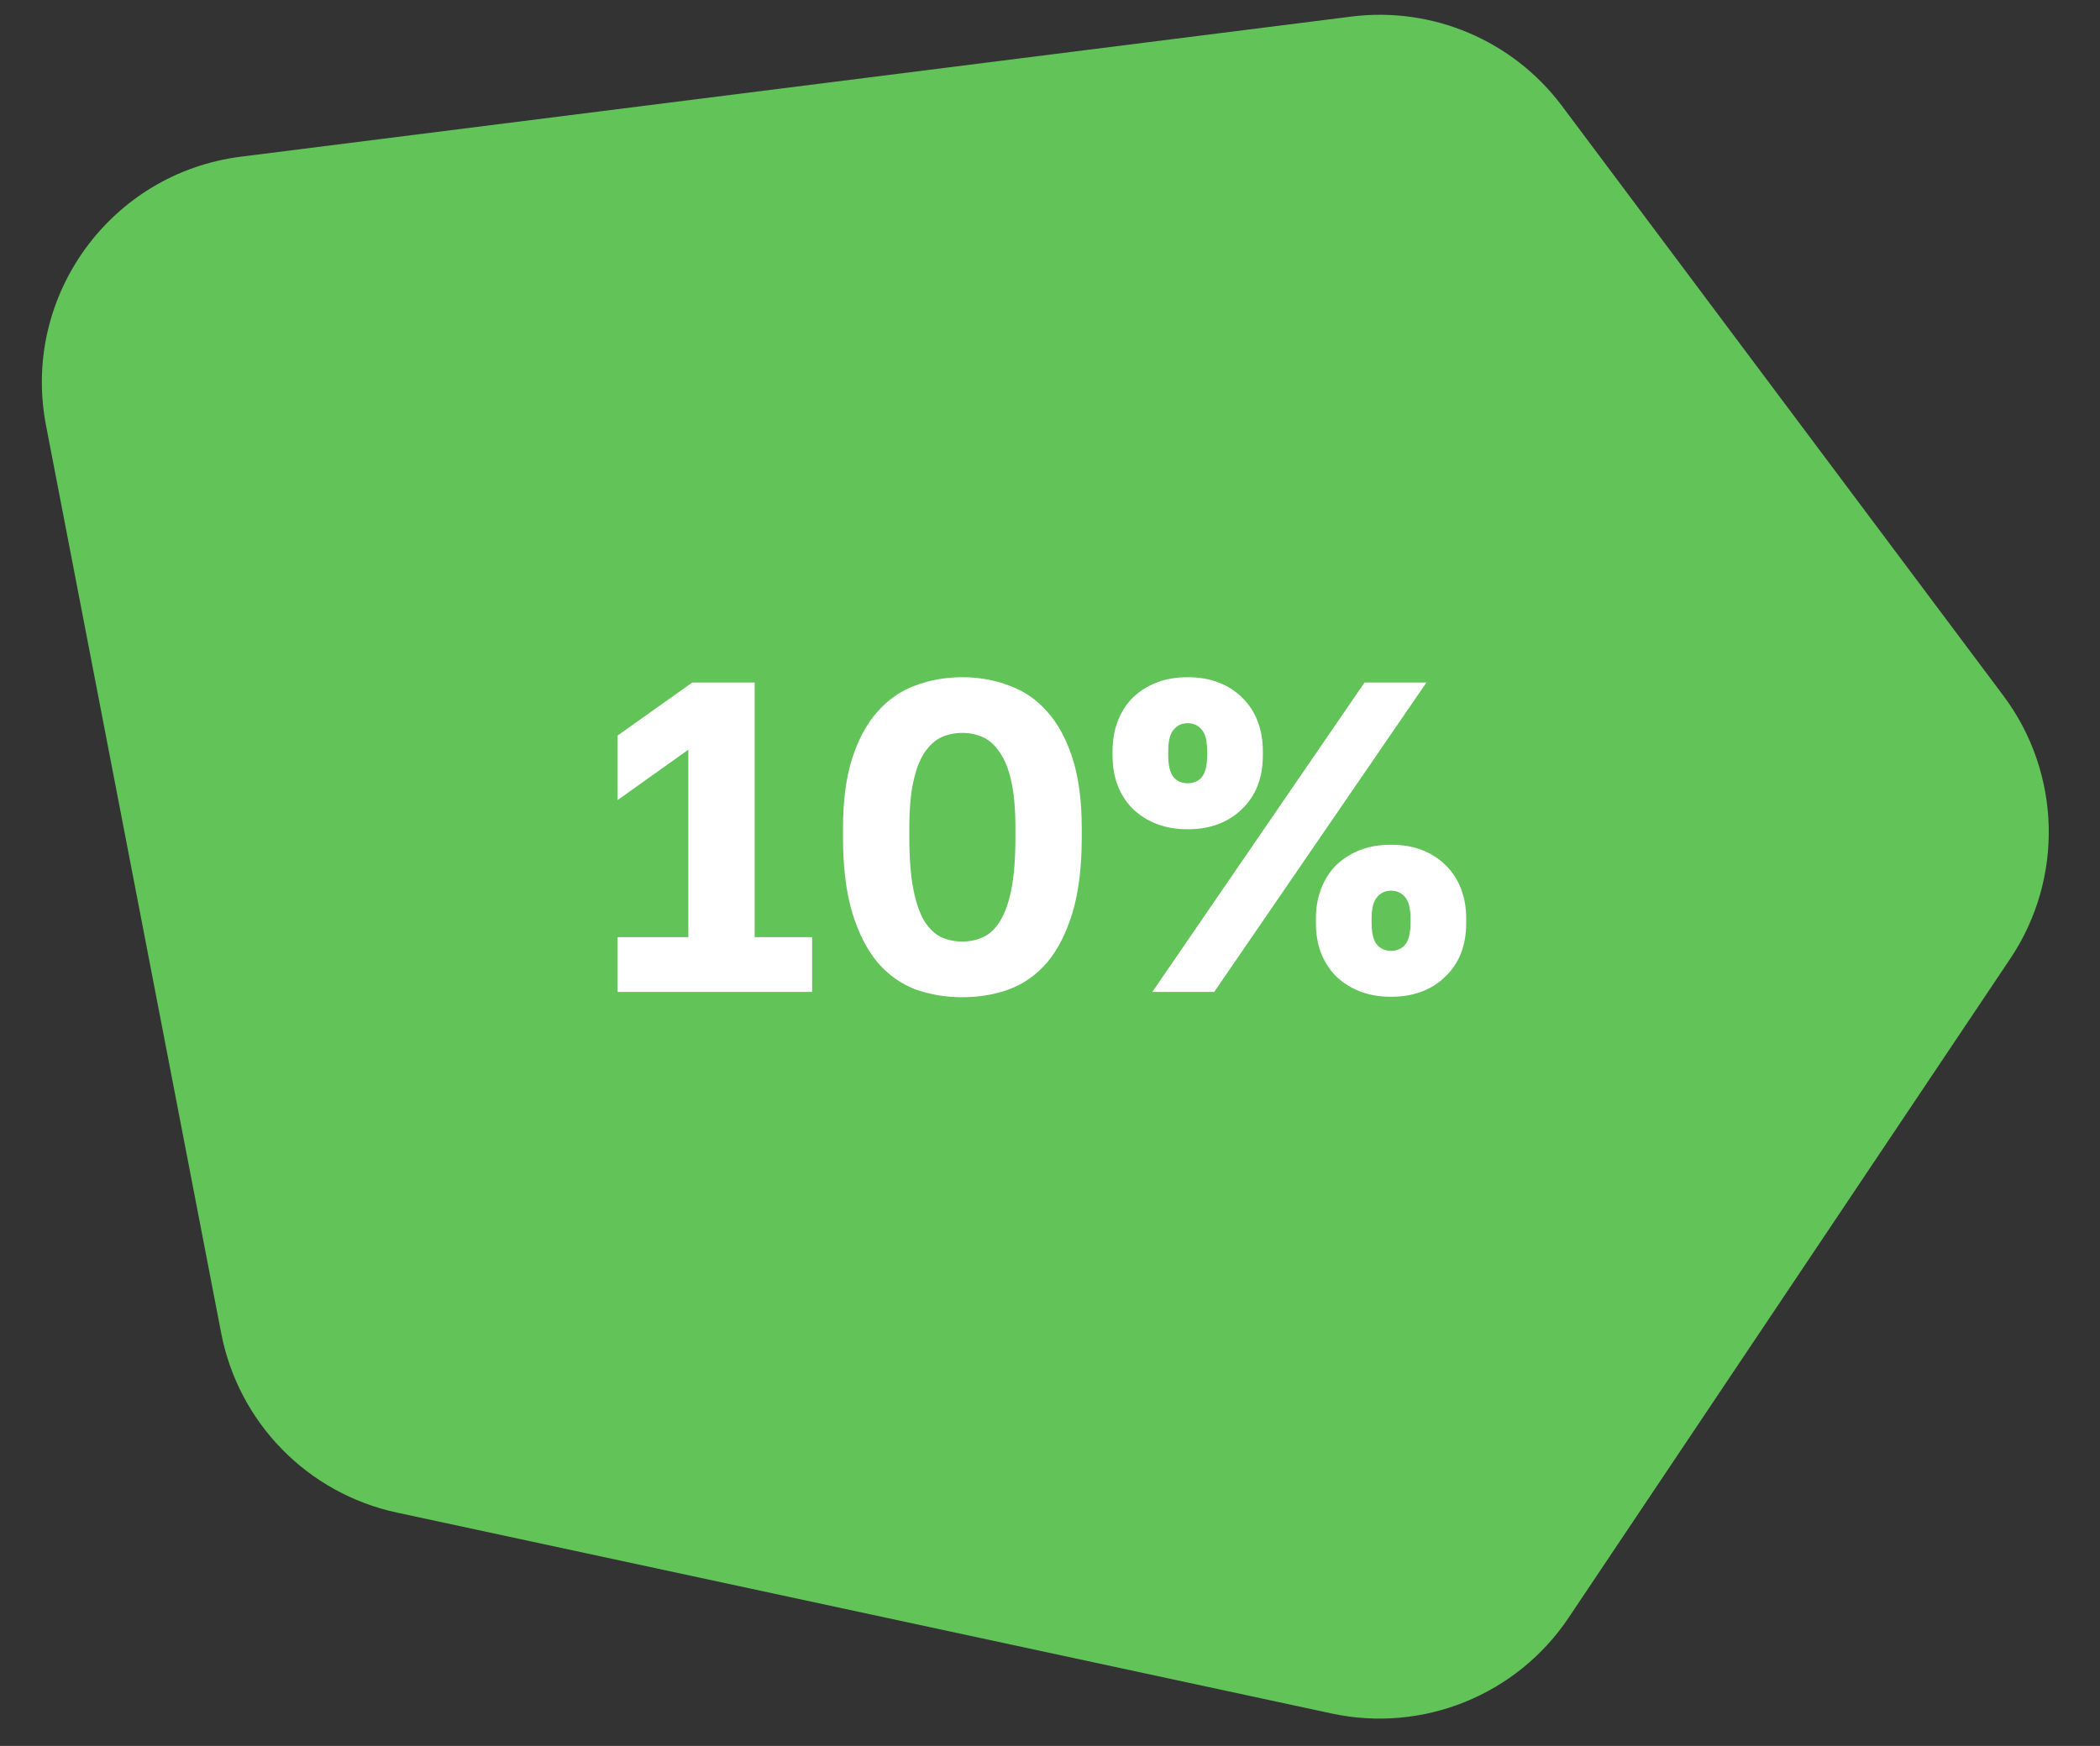
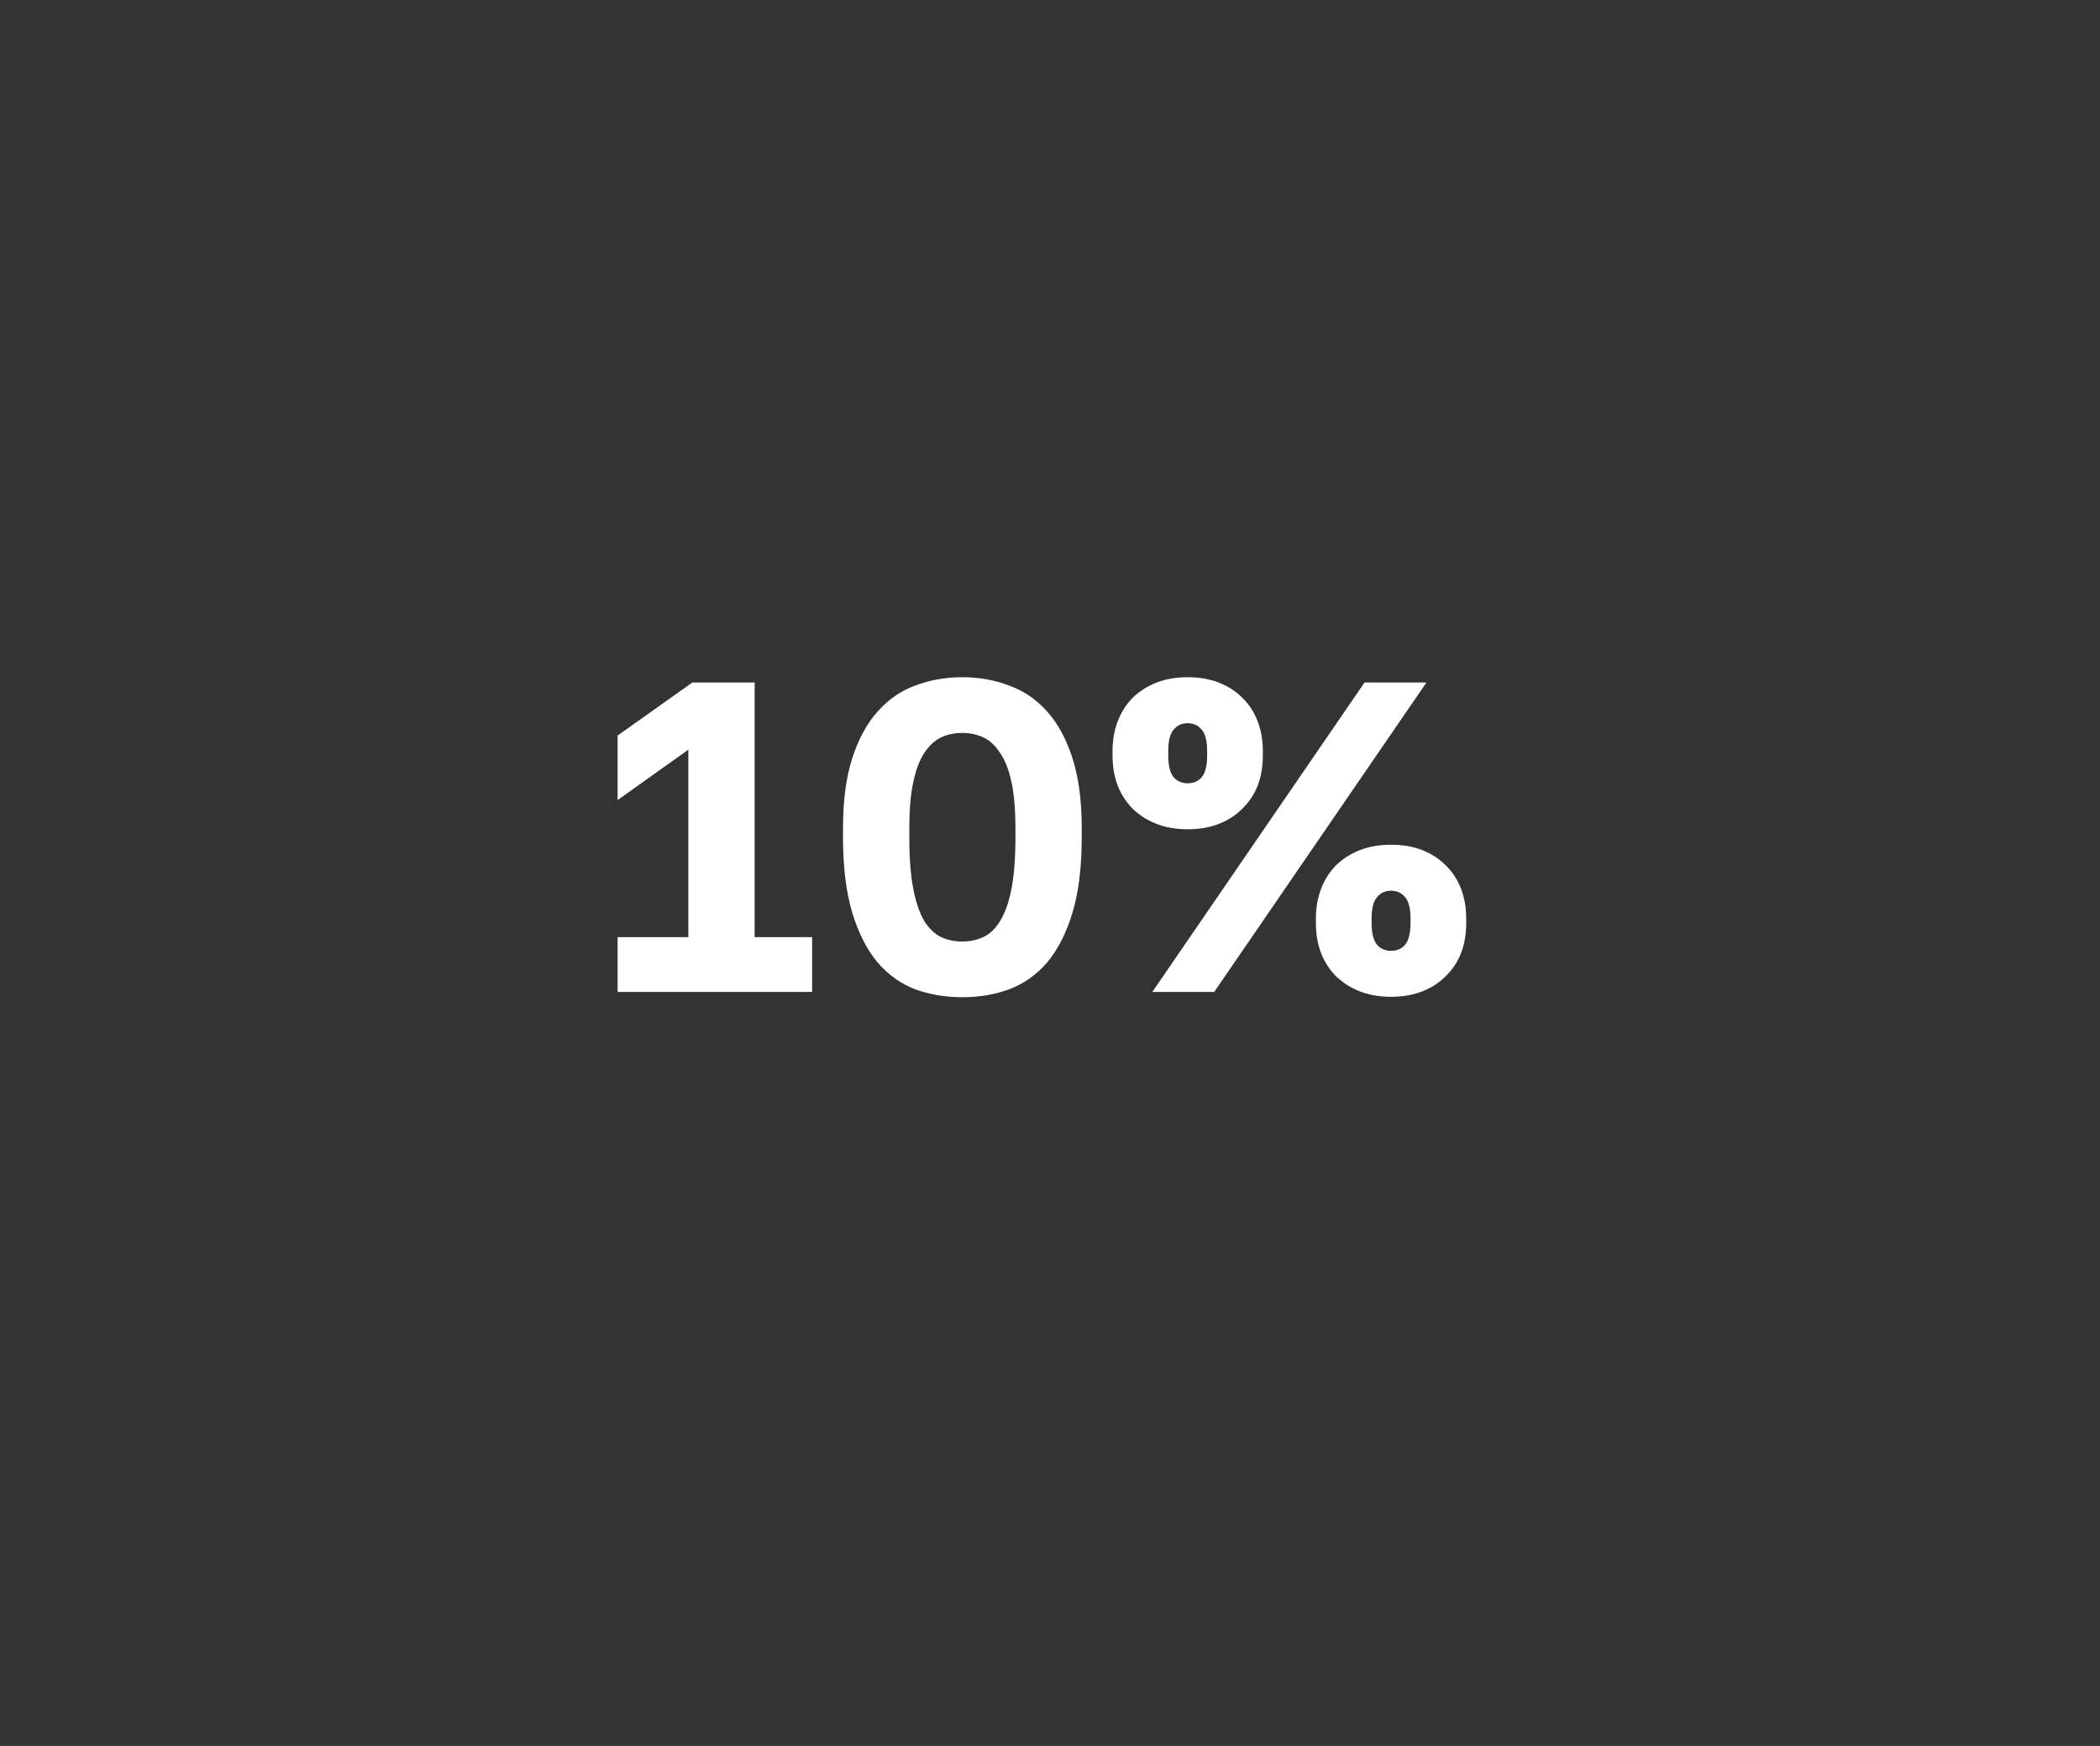
<svg xmlns="http://www.w3.org/2000/svg" width="95" height="79" viewBox="0 0 95 79" fill="none">
  <rect x="0" y="0" width="95" height="79" fill="#333333" stroke="none" />
-   <circle cx="47.5" cy="39.5" r="29.5" fill="url(#paint0_linear)" />
-   <path d="M10.007 60.326L2.082 19.252C0.955 13.411 4.999 7.833 10.901 7.089L61.131 0.75C64.804 0.286 68.443 1.831 70.662 4.795L90.63 31.48C93.248 34.978 93.373 39.747 90.941 43.377L70.961 73.198C68.614 76.701 64.367 78.418 60.245 77.532L17.951 68.44C13.916 67.572 10.789 64.378 10.007 60.326Z" fill="#61C358" />
  <path d="M27.939 42.402H31.139V33.922L27.939 36.202V33.282L31.319 30.882H34.139V42.402H36.739V44.882H27.939V42.402ZM43.536 45.122C42.776 45.122 42.063 45.002 41.396 44.762C40.743 44.509 40.176 44.102 39.696 43.542C39.216 42.969 38.836 42.222 38.556 41.302C38.276 40.369 38.136 39.229 38.136 37.882V37.482C38.136 36.229 38.276 35.169 38.556 34.302C38.836 33.436 39.216 32.736 39.696 32.202C40.176 31.656 40.743 31.262 41.396 31.022C42.063 30.769 42.776 30.642 43.536 30.642C44.296 30.642 45.003 30.769 45.656 31.022C46.323 31.262 46.896 31.656 47.376 32.202C47.856 32.736 48.236 33.436 48.516 34.302C48.796 35.169 48.936 36.229 48.936 37.482V37.882C48.936 39.229 48.796 40.369 48.516 41.302C48.236 42.222 47.856 42.969 47.376 43.542C46.896 44.102 46.323 44.509 45.656 44.762C45.003 45.002 44.296 45.122 43.536 45.122ZM43.536 42.602C43.87 42.602 44.183 42.536 44.476 42.402C44.77 42.269 45.023 42.029 45.236 41.682C45.463 41.322 45.636 40.836 45.756 40.222C45.876 39.609 45.936 38.829 45.936 37.882V37.482C45.936 36.629 45.876 35.929 45.756 35.382C45.636 34.822 45.463 34.382 45.236 34.062C45.023 33.729 44.77 33.496 44.476 33.362C44.183 33.229 43.87 33.162 43.536 33.162C43.19 33.162 42.87 33.229 42.576 33.362C42.296 33.496 42.043 33.729 41.816 34.062C41.603 34.382 41.436 34.822 41.316 35.382C41.196 35.929 41.136 36.629 41.136 37.482V37.882C41.136 38.829 41.196 39.609 41.316 40.222C41.436 40.836 41.603 41.322 41.816 41.682C42.043 42.029 42.296 42.269 42.576 42.402C42.87 42.536 43.19 42.602 43.536 42.602ZM61.729 30.882H64.529L54.929 44.882H52.129L61.729 30.882ZM53.729 37.522C53.209 37.522 52.742 37.442 52.329 37.282C51.916 37.122 51.556 36.896 51.249 36.602C50.956 36.309 50.729 35.962 50.569 35.562C50.409 35.149 50.329 34.689 50.329 34.182V33.982C50.329 33.489 50.409 33.036 50.569 32.622C50.729 32.209 50.956 31.856 51.249 31.562C51.556 31.269 51.916 31.042 52.329 30.882C52.742 30.722 53.209 30.642 53.729 30.642C54.249 30.642 54.716 30.722 55.129 30.882C55.542 31.042 55.896 31.269 56.189 31.562C56.496 31.856 56.729 32.209 56.889 32.622C57.049 33.036 57.129 33.489 57.129 33.982V34.182C57.129 34.689 57.049 35.149 56.889 35.562C56.729 35.962 56.496 36.309 56.189 36.602C55.896 36.896 55.542 37.122 55.129 37.282C54.716 37.442 54.249 37.522 53.729 37.522ZM53.729 35.442C53.996 35.442 54.209 35.349 54.369 35.162C54.529 34.962 54.609 34.636 54.609 34.182V33.982C54.609 33.529 54.529 33.209 54.369 33.022C54.209 32.822 53.996 32.722 53.729 32.722C53.462 32.722 53.249 32.822 53.089 33.022C52.929 33.209 52.849 33.529 52.849 33.982V34.182C52.849 34.636 52.929 34.962 53.089 35.162C53.249 35.349 53.462 35.442 53.729 35.442ZM62.929 45.102C62.409 45.102 61.943 45.022 61.529 44.862C61.116 44.702 60.756 44.476 60.449 44.182C60.156 43.889 59.929 43.542 59.769 43.142C59.609 42.729 59.529 42.269 59.529 41.762V41.562C59.529 41.069 59.609 40.616 59.769 40.202C59.929 39.789 60.156 39.436 60.449 39.142C60.756 38.849 61.116 38.622 61.529 38.462C61.943 38.302 62.409 38.222 62.929 38.222C63.449 38.222 63.916 38.302 64.329 38.462C64.743 38.622 65.096 38.849 65.389 39.142C65.696 39.436 65.929 39.789 66.089 40.202C66.249 40.616 66.329 41.069 66.329 41.562V41.762C66.329 42.269 66.249 42.729 66.089 43.142C65.929 43.542 65.696 43.889 65.389 44.182C65.096 44.476 64.743 44.702 64.329 44.862C63.916 45.022 63.449 45.102 62.929 45.102ZM62.929 43.022C63.196 43.022 63.409 42.929 63.569 42.742C63.729 42.542 63.809 42.216 63.809 41.762V41.562C63.809 41.109 63.729 40.789 63.569 40.602C63.409 40.402 63.196 40.302 62.929 40.302C62.663 40.302 62.449 40.402 62.289 40.602C62.129 40.789 62.049 41.109 62.049 41.562V41.762C62.049 42.216 62.129 42.542 62.289 42.742C62.449 42.929 62.663 43.022 62.929 43.022Z" fill="white" />
  <defs>
    <linearGradient id="paint0_linear" x1="47.5" y1="10" x2="47.5" y2="69" gradientUnits="userSpaceOnUse">
      <stop stop-color="#46BA4E" stop-opacity="0.59" />
      <stop offset="1" stop-color="#46BA4E" />
    </linearGradient>
  </defs>
</svg>